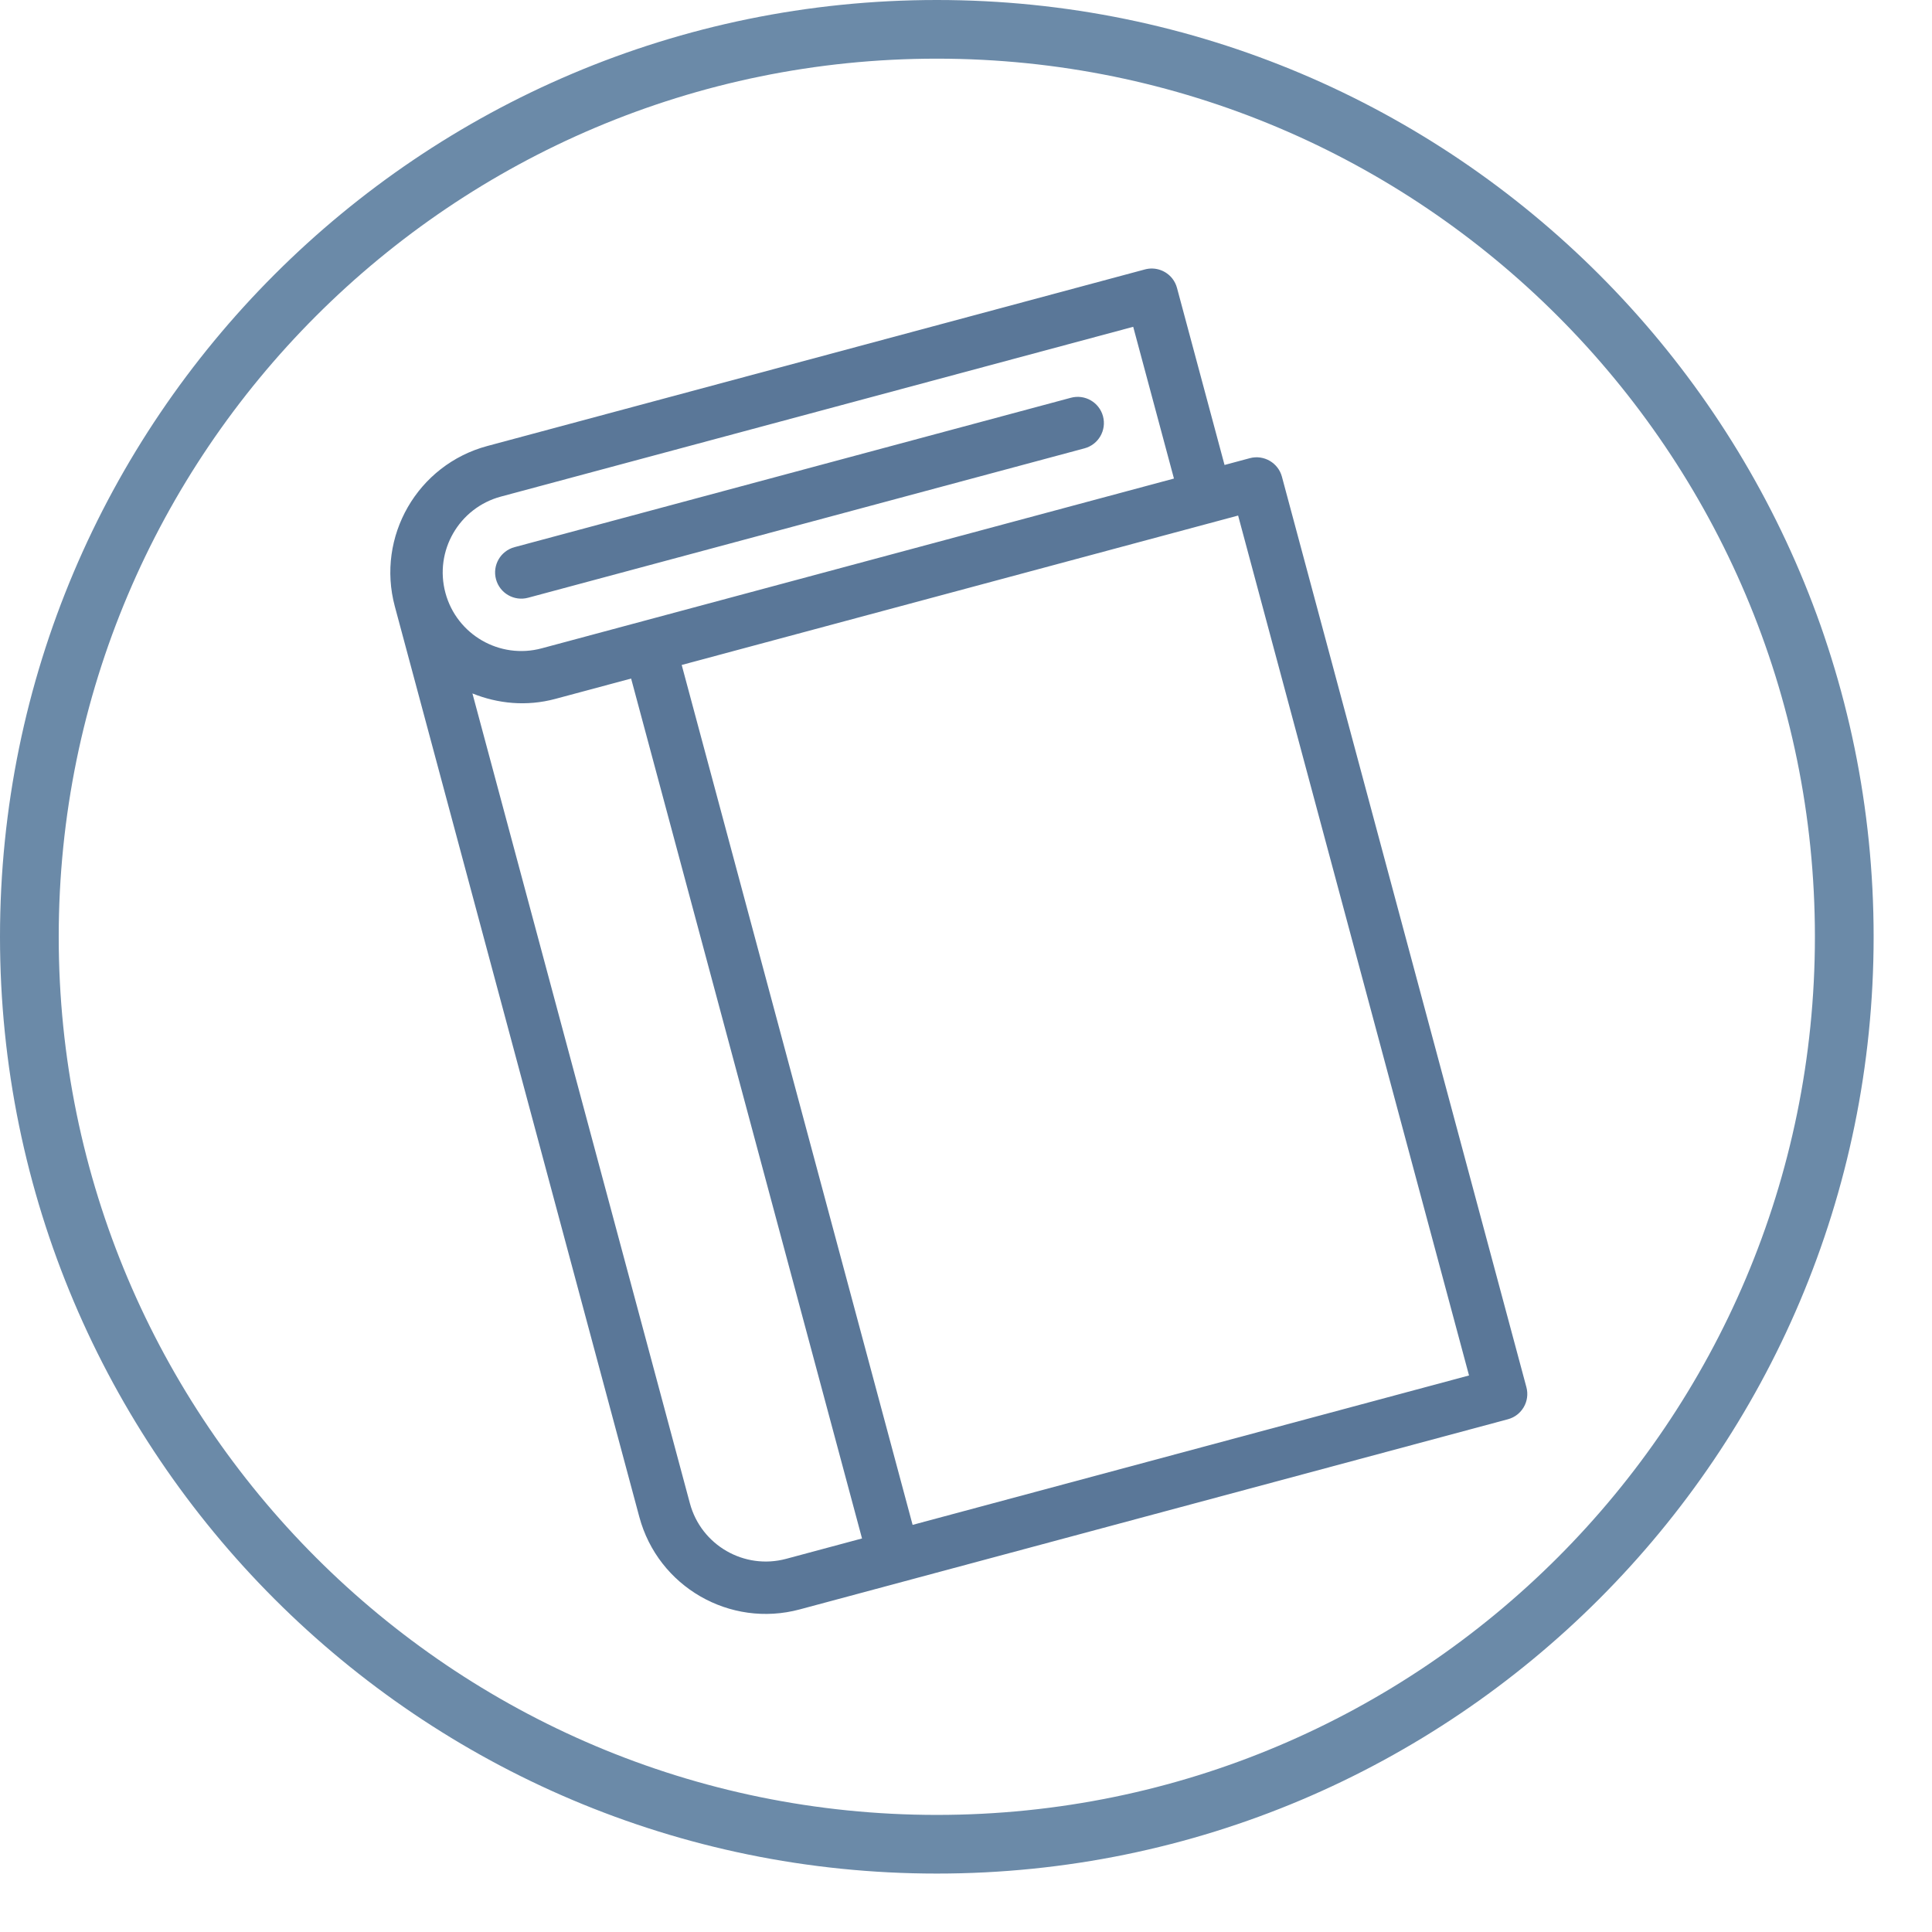
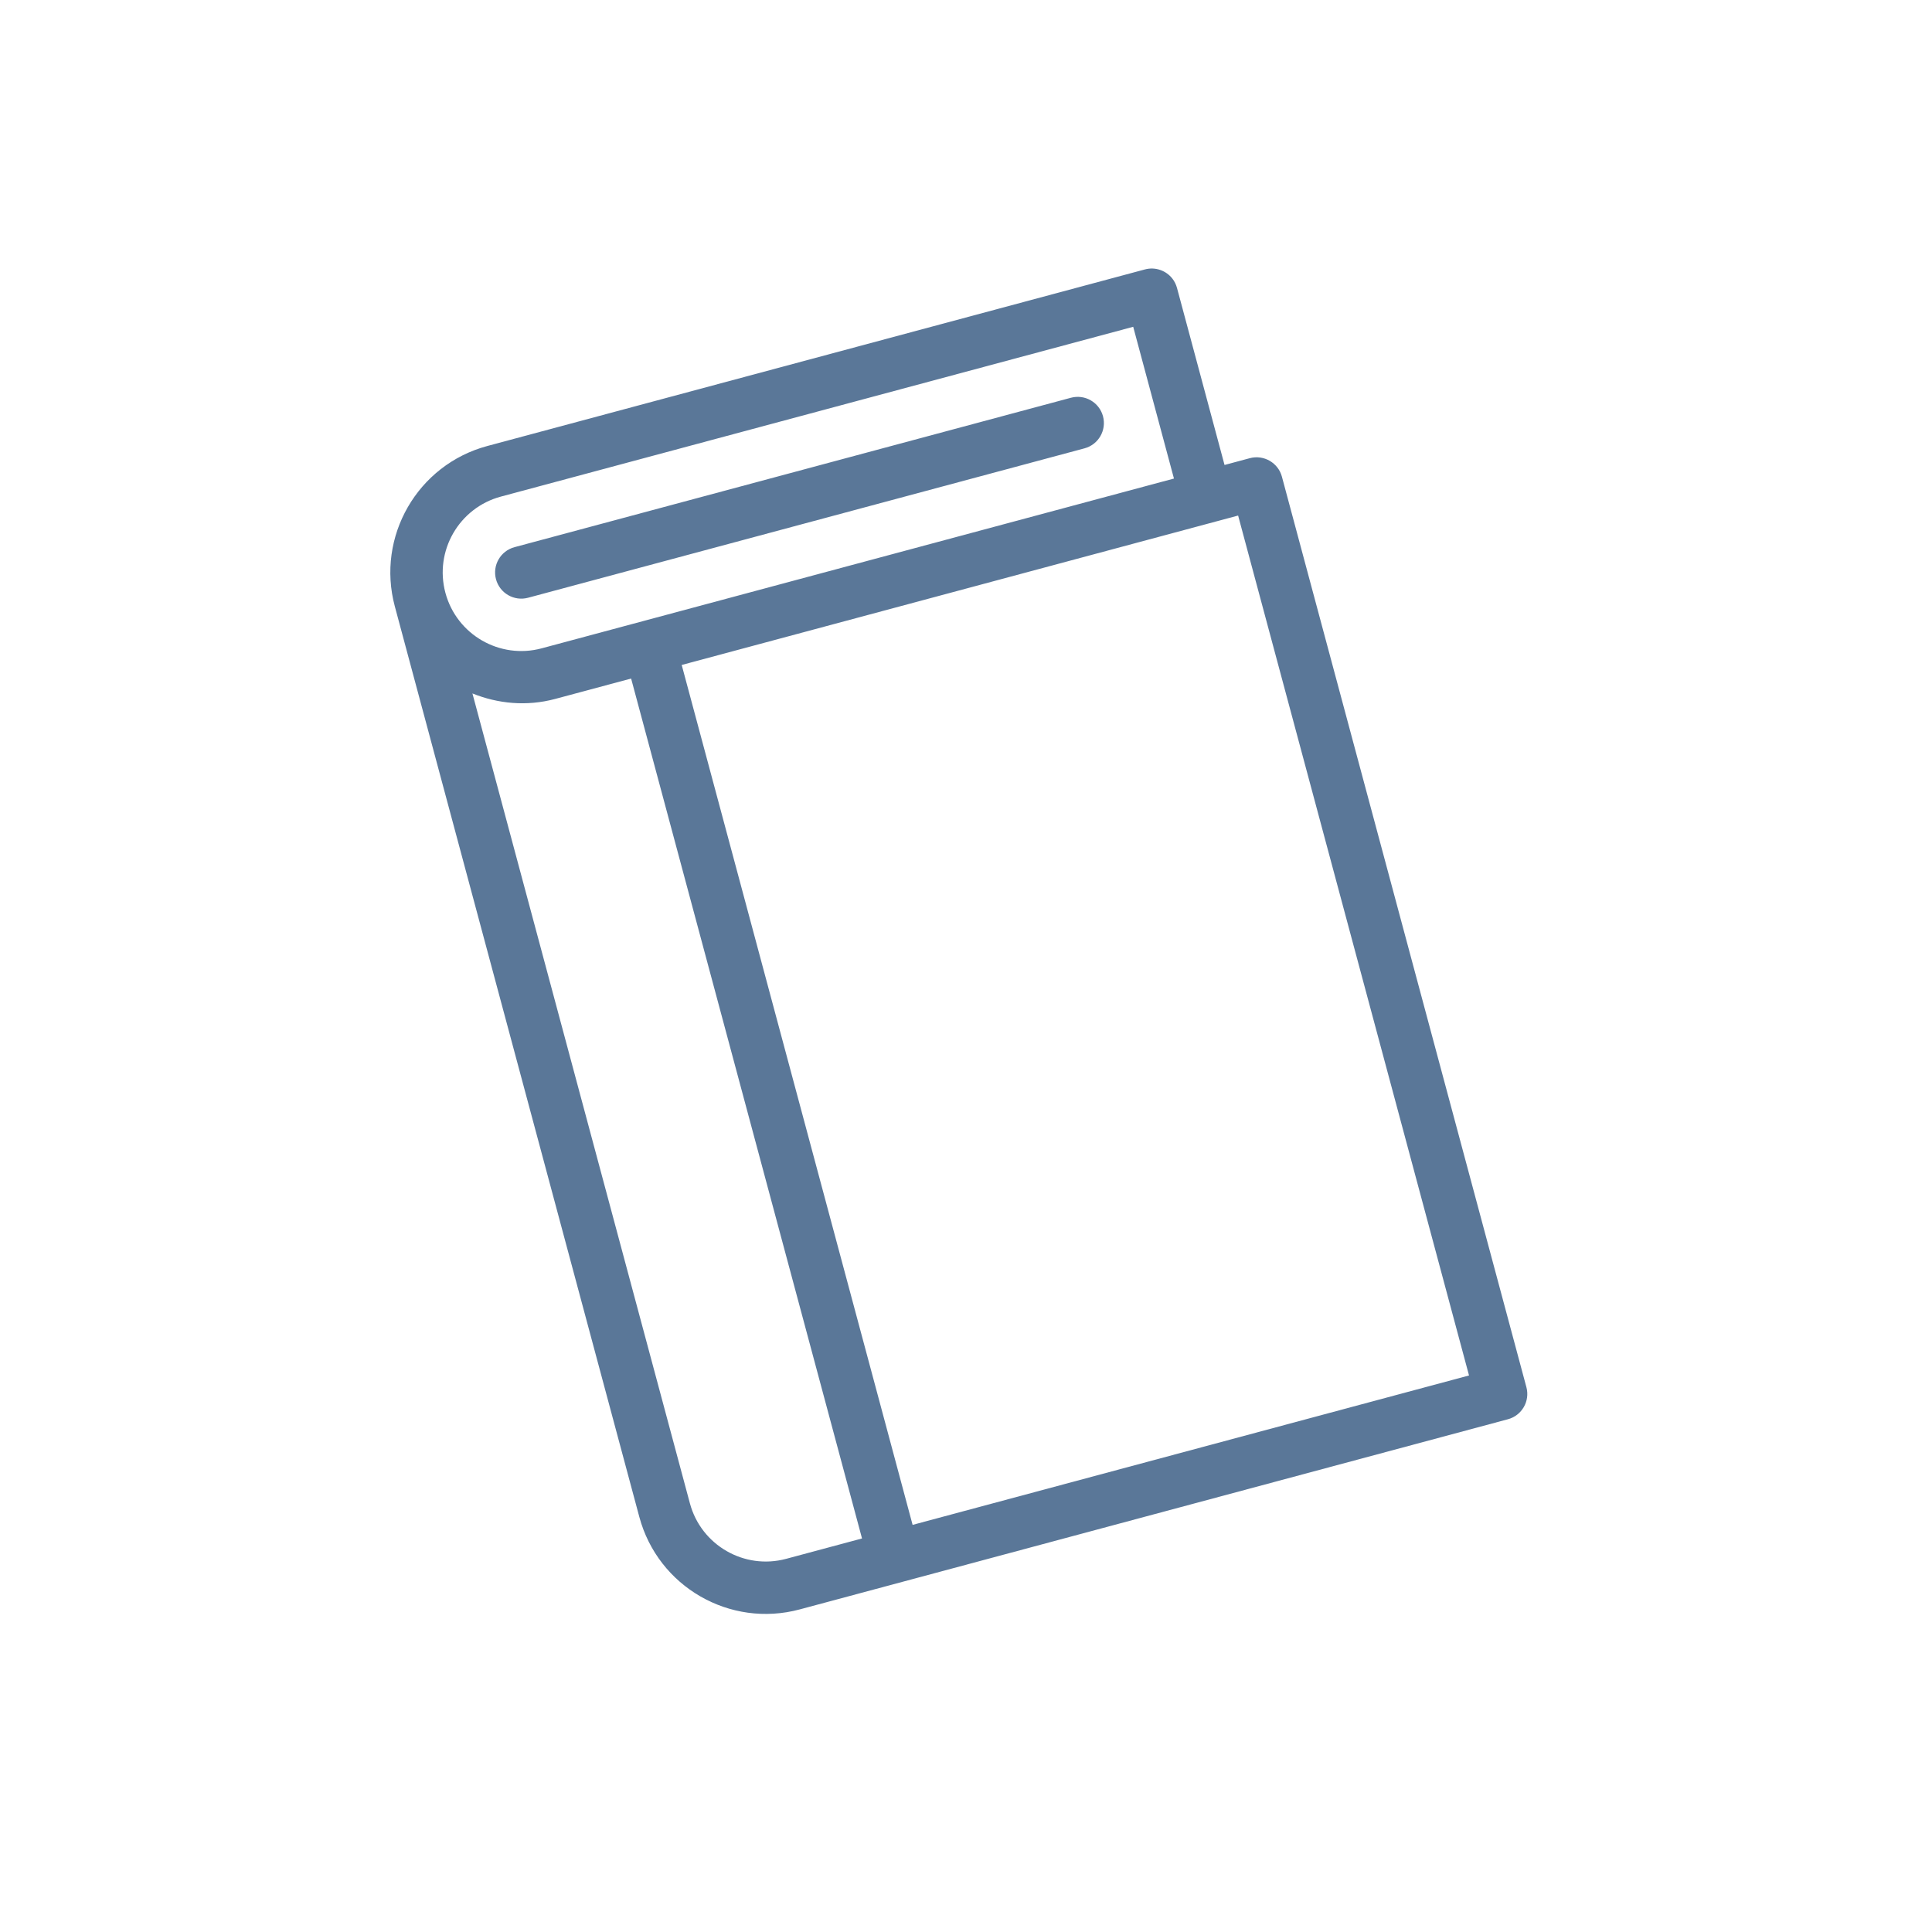
<svg xmlns="http://www.w3.org/2000/svg" width="100%" height="100%" viewBox="0 0 33 33" version="1.1" xml:space="preserve" style="fill-rule:evenodd;clip-rule:evenodd;stroke-linejoin:round;stroke-miterlimit:2;">
  <g transform="matrix(1,0,0,1,-374.206,-319)">
-     <path d="M390.208,319C399.039,319 406.209,326.17 406.209,335.001C406.209,343.832 399.039,351.002 390.208,351.002C381.376,351.002 374.206,343.832 374.206,335.001C374.206,326.17 381.376,319 390.208,319ZM390.208,320.002C398.486,320.002 405.206,326.723 405.206,335.001C405.206,343.279 398.486,350 390.208,350C381.93,350 375.209,343.279 375.209,335.001C375.209,326.723 381.93,320.002 390.208,320.002Z" style="fill:rgb(107,138,168);" />
-   </g>
+     </g>
  <g transform="matrix(0.432,-0.116,0.116,0.432,3.024,8.578)">
    <path d="M41,46C41,46.553 40.553,47 40,47L12,47C9.238,47 7,44.762 7,42L7,6C7,3.239 9.238,1 12,1L38,1C38.414,1 38.77,1.252 38.922,1.611C38.972,1.73 39,1.862 39,2L39,9L40,9C40.278,9 40.529,9.115 40.711,9.298C40.889,9.479 41,9.726 41,10L41,46ZM9,42C9,43.657 10.344,45 12,45L15,45L15,11L12,11C10.869,11 9.838,10.61 9,9.978L9,42ZM37,9L37,3L12,3C10.344,3 9,4.343 9,6C9,7.657 10.344,9 12,9L37,9ZM39,11L17,11L17,45L39,45L39,11ZM12,7C11.447,7 11,6.552 11,6C11,5.448 11.447,5 12,5L34,5C34.553,5 35,5.448 35,6C35,6.552 34.553,7 34,7L12,7Z" style="fill:rgb(90,119,152);" />
  </g>
</svg>